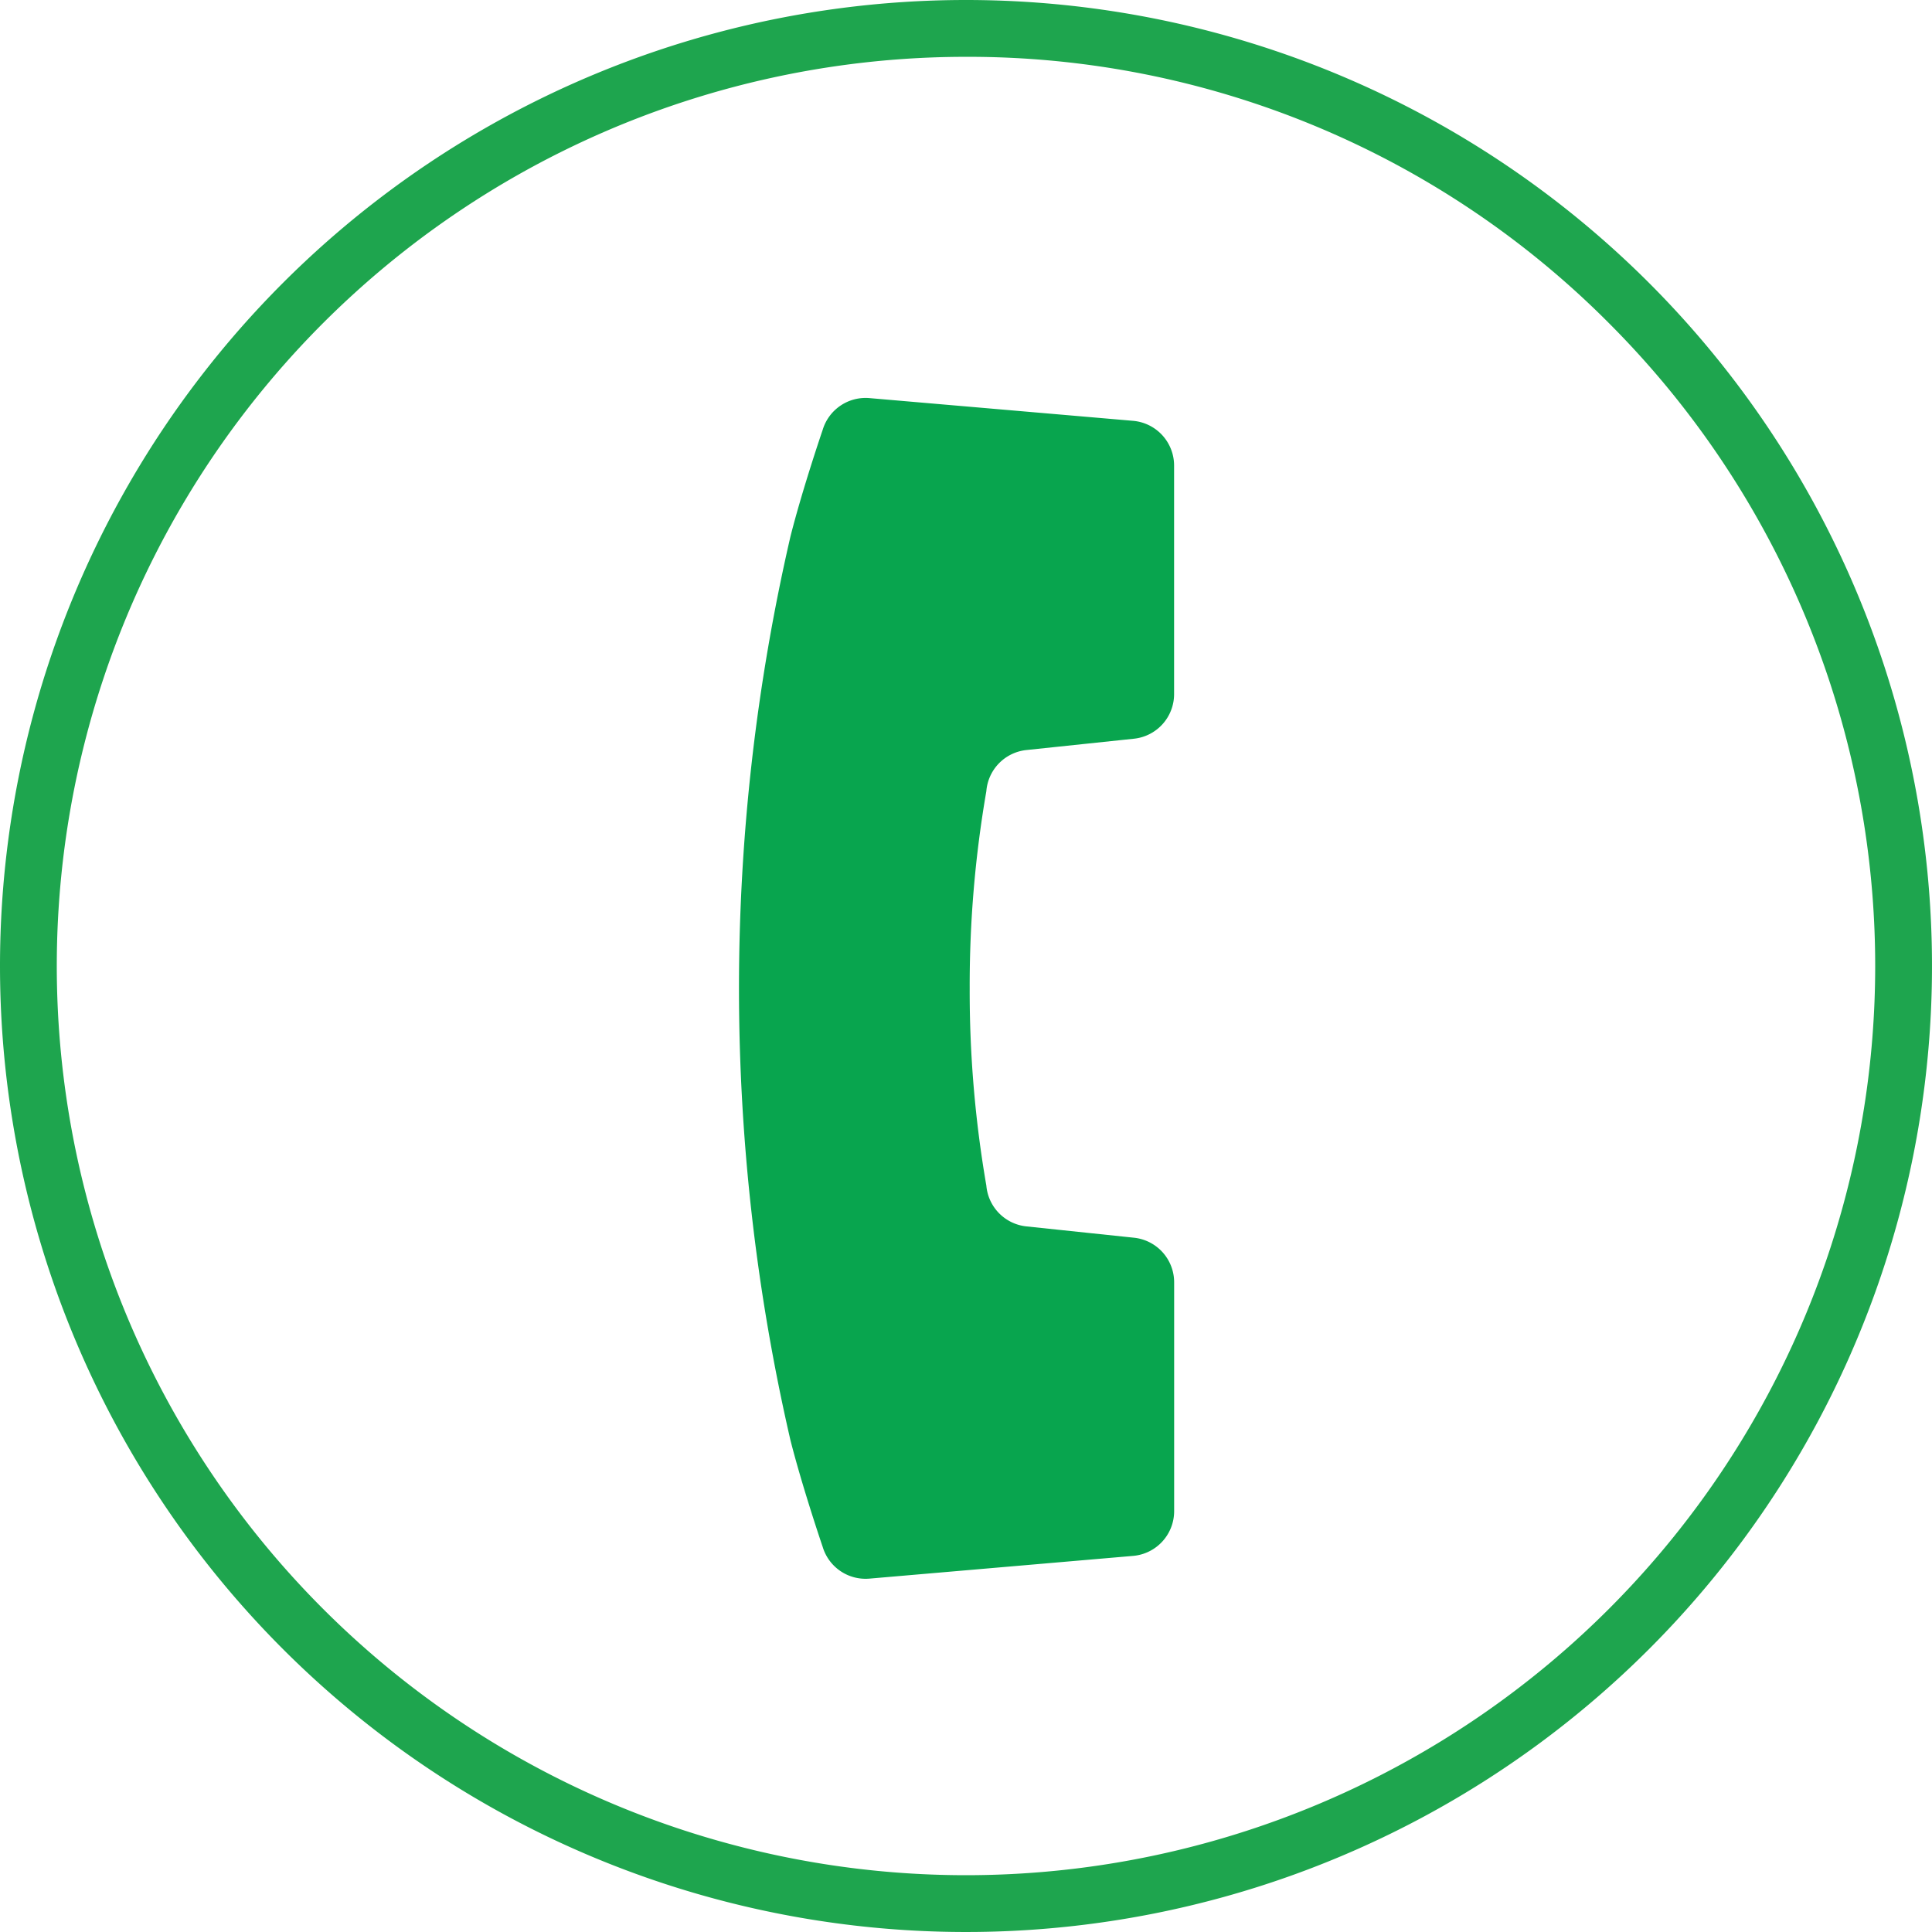
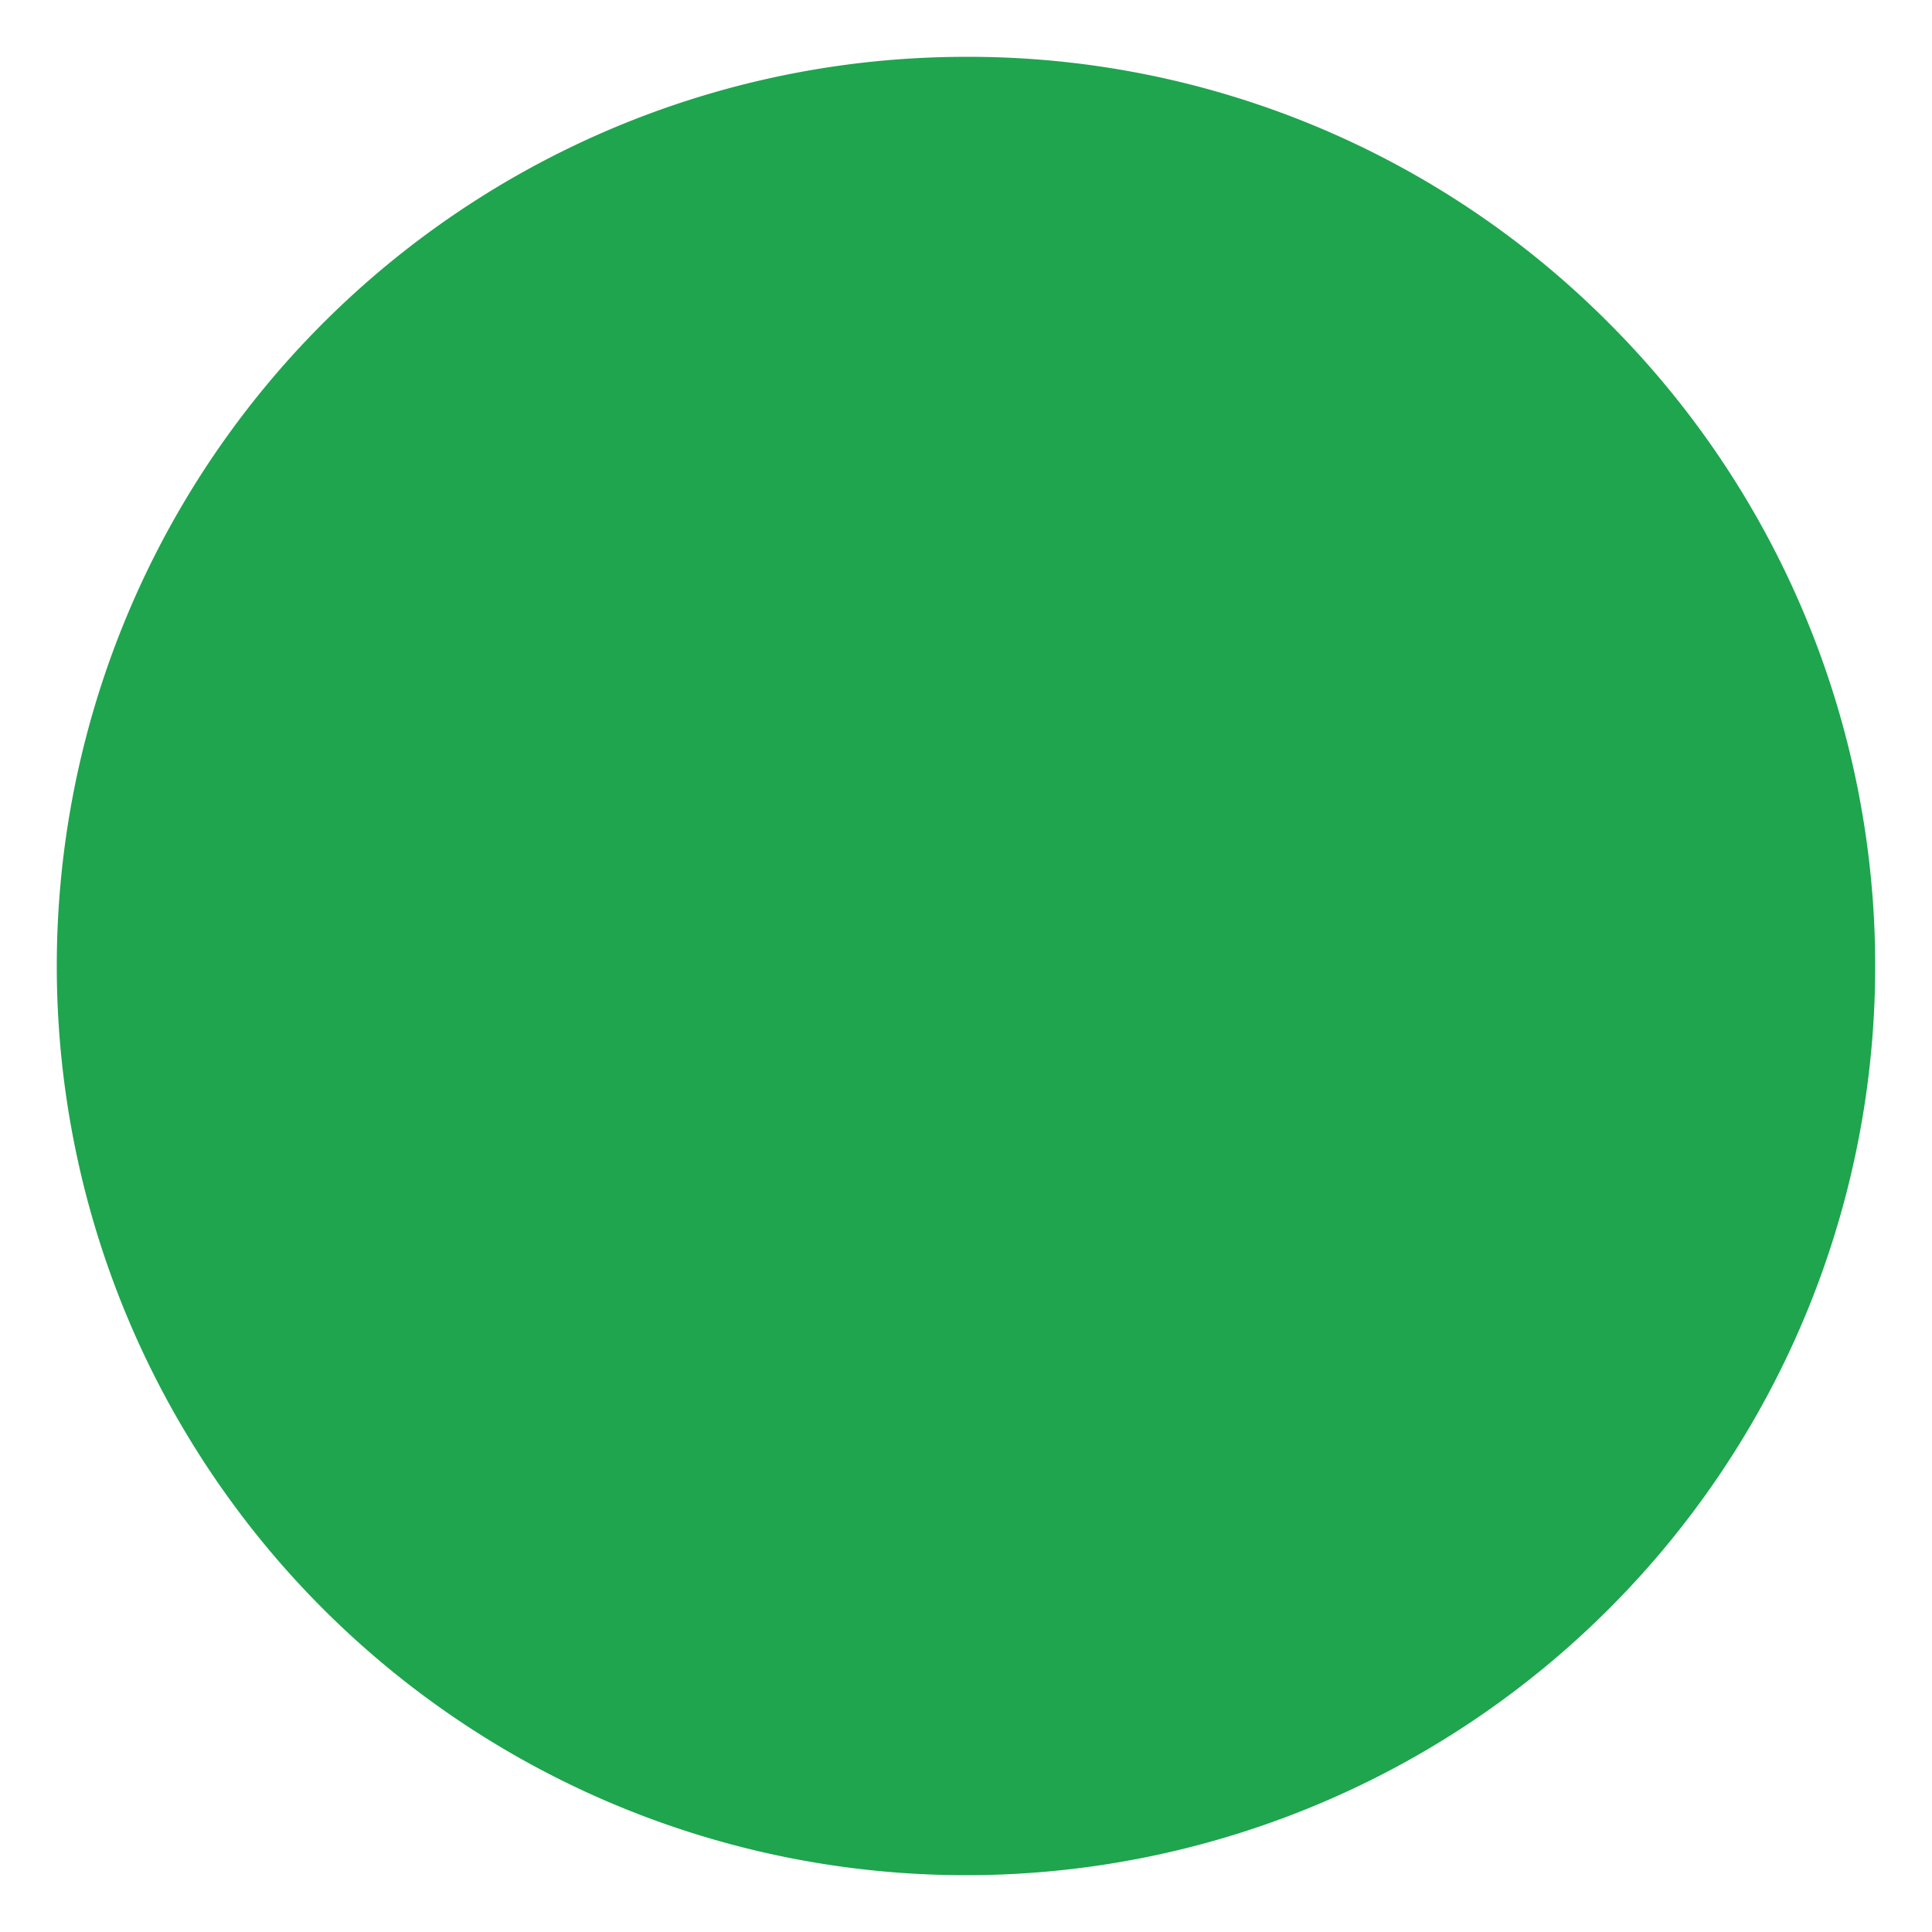
<svg xmlns="http://www.w3.org/2000/svg" width="34" height="34" viewBox="0 0 34 34">
  <g id="グループ_82" data-name="グループ 82" transform="translate(-210 -12721)">
    <g id="電話のアイコン" transform="translate(61.342 12728)">
-       <path id="パス_2" data-name="パス 2" d="M166.715,6.2l1.9-.2a.789.789,0,0,0,.705-.785V1.193A.79.79,0,0,0,168.6.406l-4.64-.4a.789.789,0,0,0-.824.558s-.353,1.031-.567,1.876a35.36,35.36,0,0,0,0,15.907c.215.845.567,1.876.567,1.876a.788.788,0,0,0,.824.558l4.64-.4a.79.79,0,0,0,.721-.786V15.567a.789.789,0,0,0-.705-.785l-1.9-.2a.79.79,0,0,1-.7-.718,20.035,20.035,0,0,1-.293-3.47,20.038,20.038,0,0,1,.293-3.47A.79.79,0,0,1,166.715,6.2Z" transform="translate(0 0)" fill="#08a54e" />
-     </g>
-     <path id="楕円形_25" data-name="楕円形 25" d="M17,1A16,16,0,0,0,5.686,28.314,16,16,0,0,0,28.314,5.686,15.9,15.9,0,0,0,17,1m0-1A17,17,0,1,1,0,17,17,17,0,0,1,17,0Z" transform="translate(210 12721)" fill="#1ea54e" />
+       </g>
+     <path id="楕円形_25" data-name="楕円形 25" d="M17,1A16,16,0,0,0,5.686,28.314,16,16,0,0,0,28.314,5.686,15.9,15.9,0,0,0,17,1m0-1Z" transform="translate(210 12721)" fill="#1ea54e" />
  </g>
</svg>